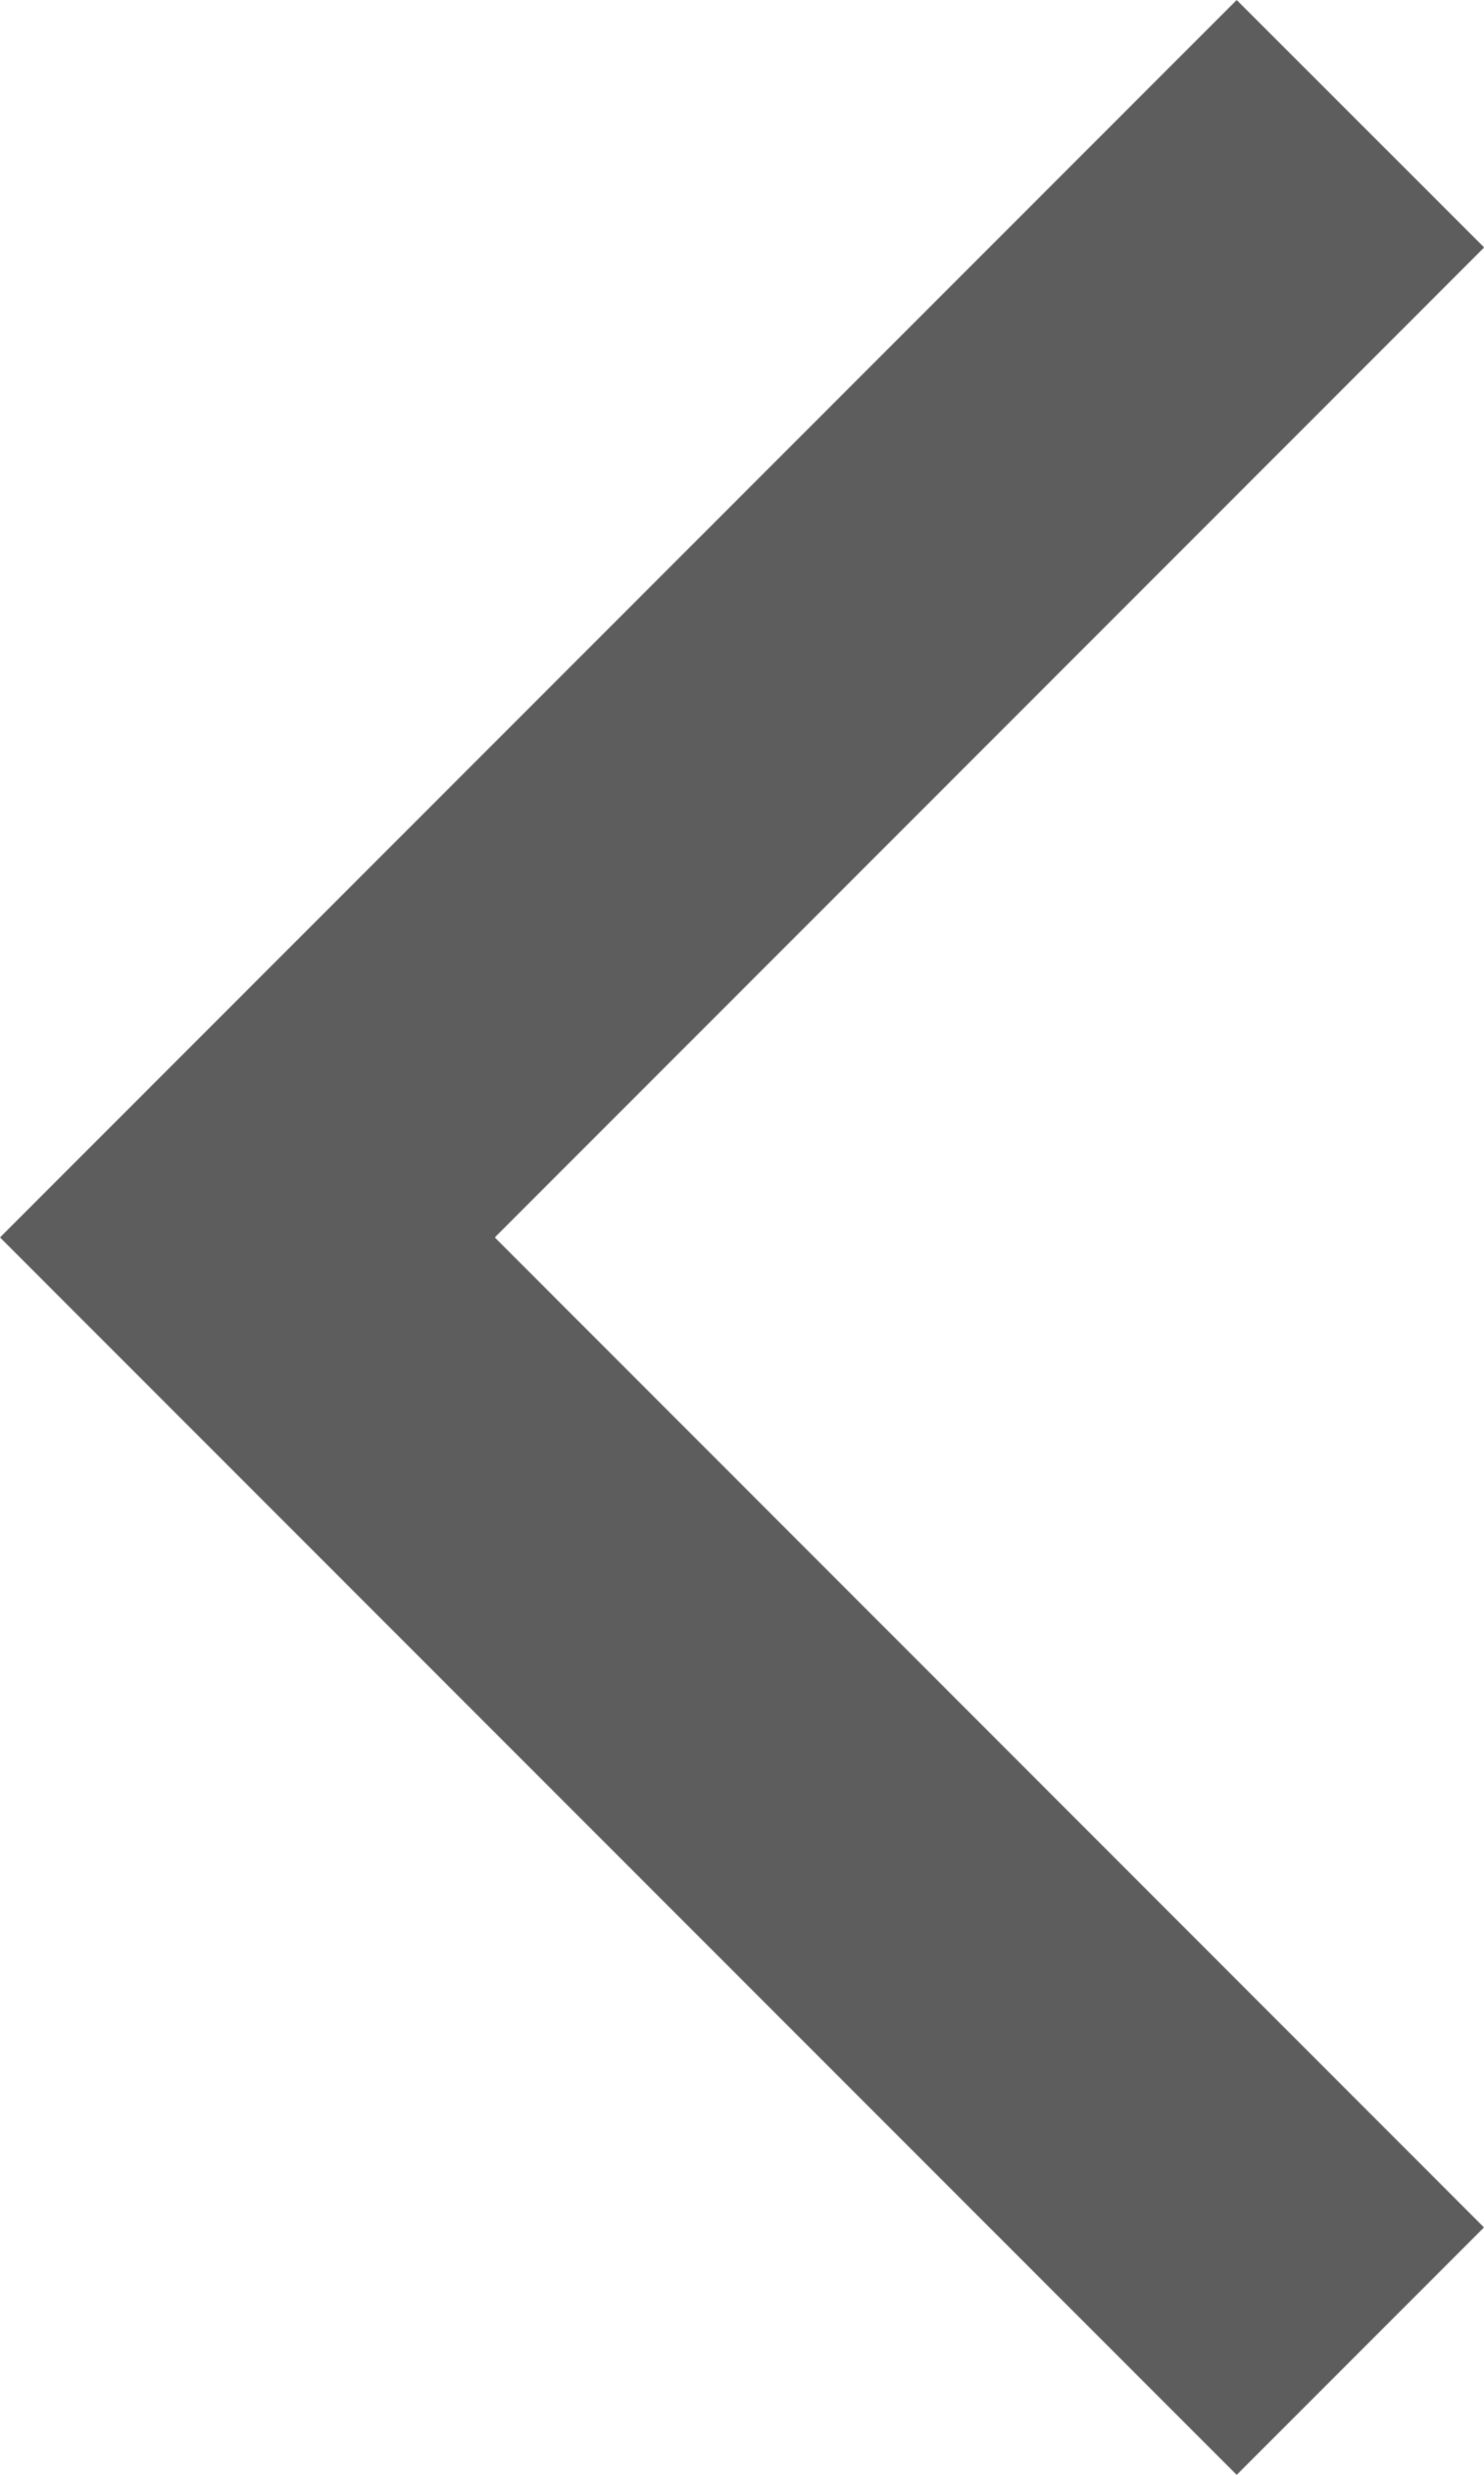
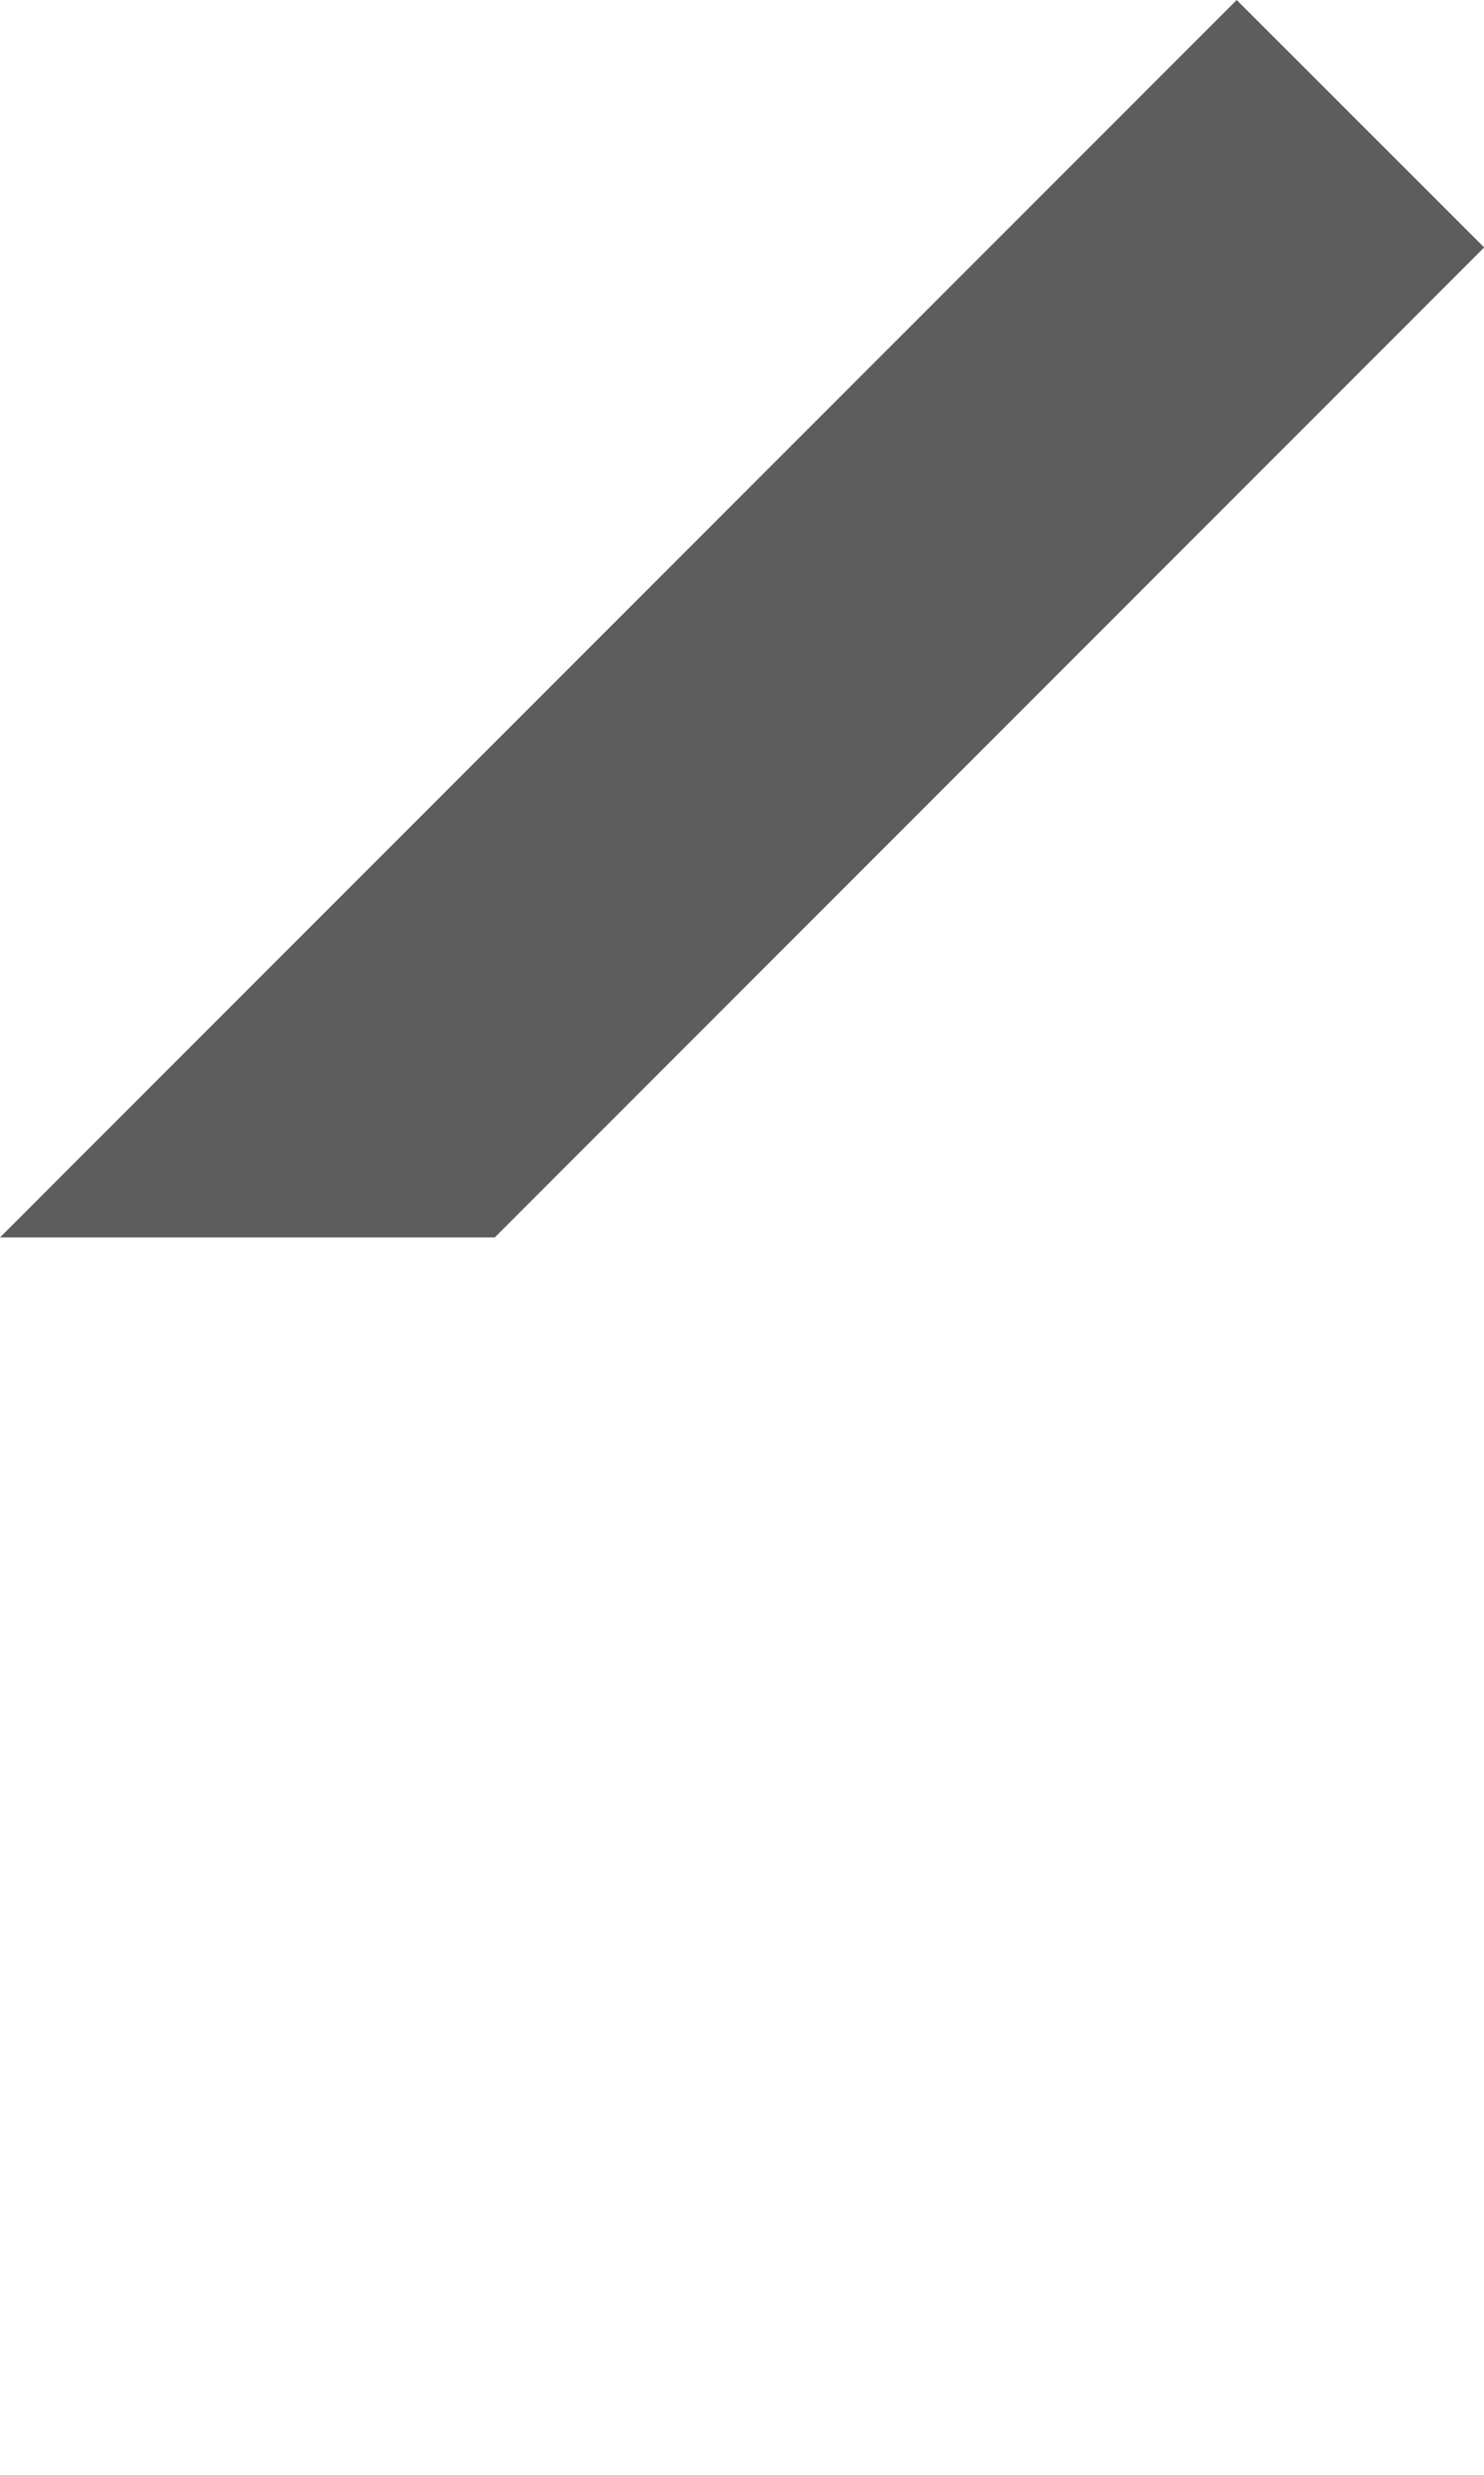
<svg xmlns="http://www.w3.org/2000/svg" id="icon-chevron-left" width="8.485" height="14.142" viewBox="0 0 8.485 14.142">
-   <path id="chevron-left" d="M16.243,6.343,14.828,4.929,7.757,12l7.071,7.071,1.414-1.414L10.586,12Z" transform="translate(-7.757 -4.929)" fill="#5d5d5d" />
+   <path id="chevron-left" d="M16.243,6.343,14.828,4.929,7.757,12L10.586,12Z" transform="translate(-7.757 -4.929)" fill="#5d5d5d" />
</svg>